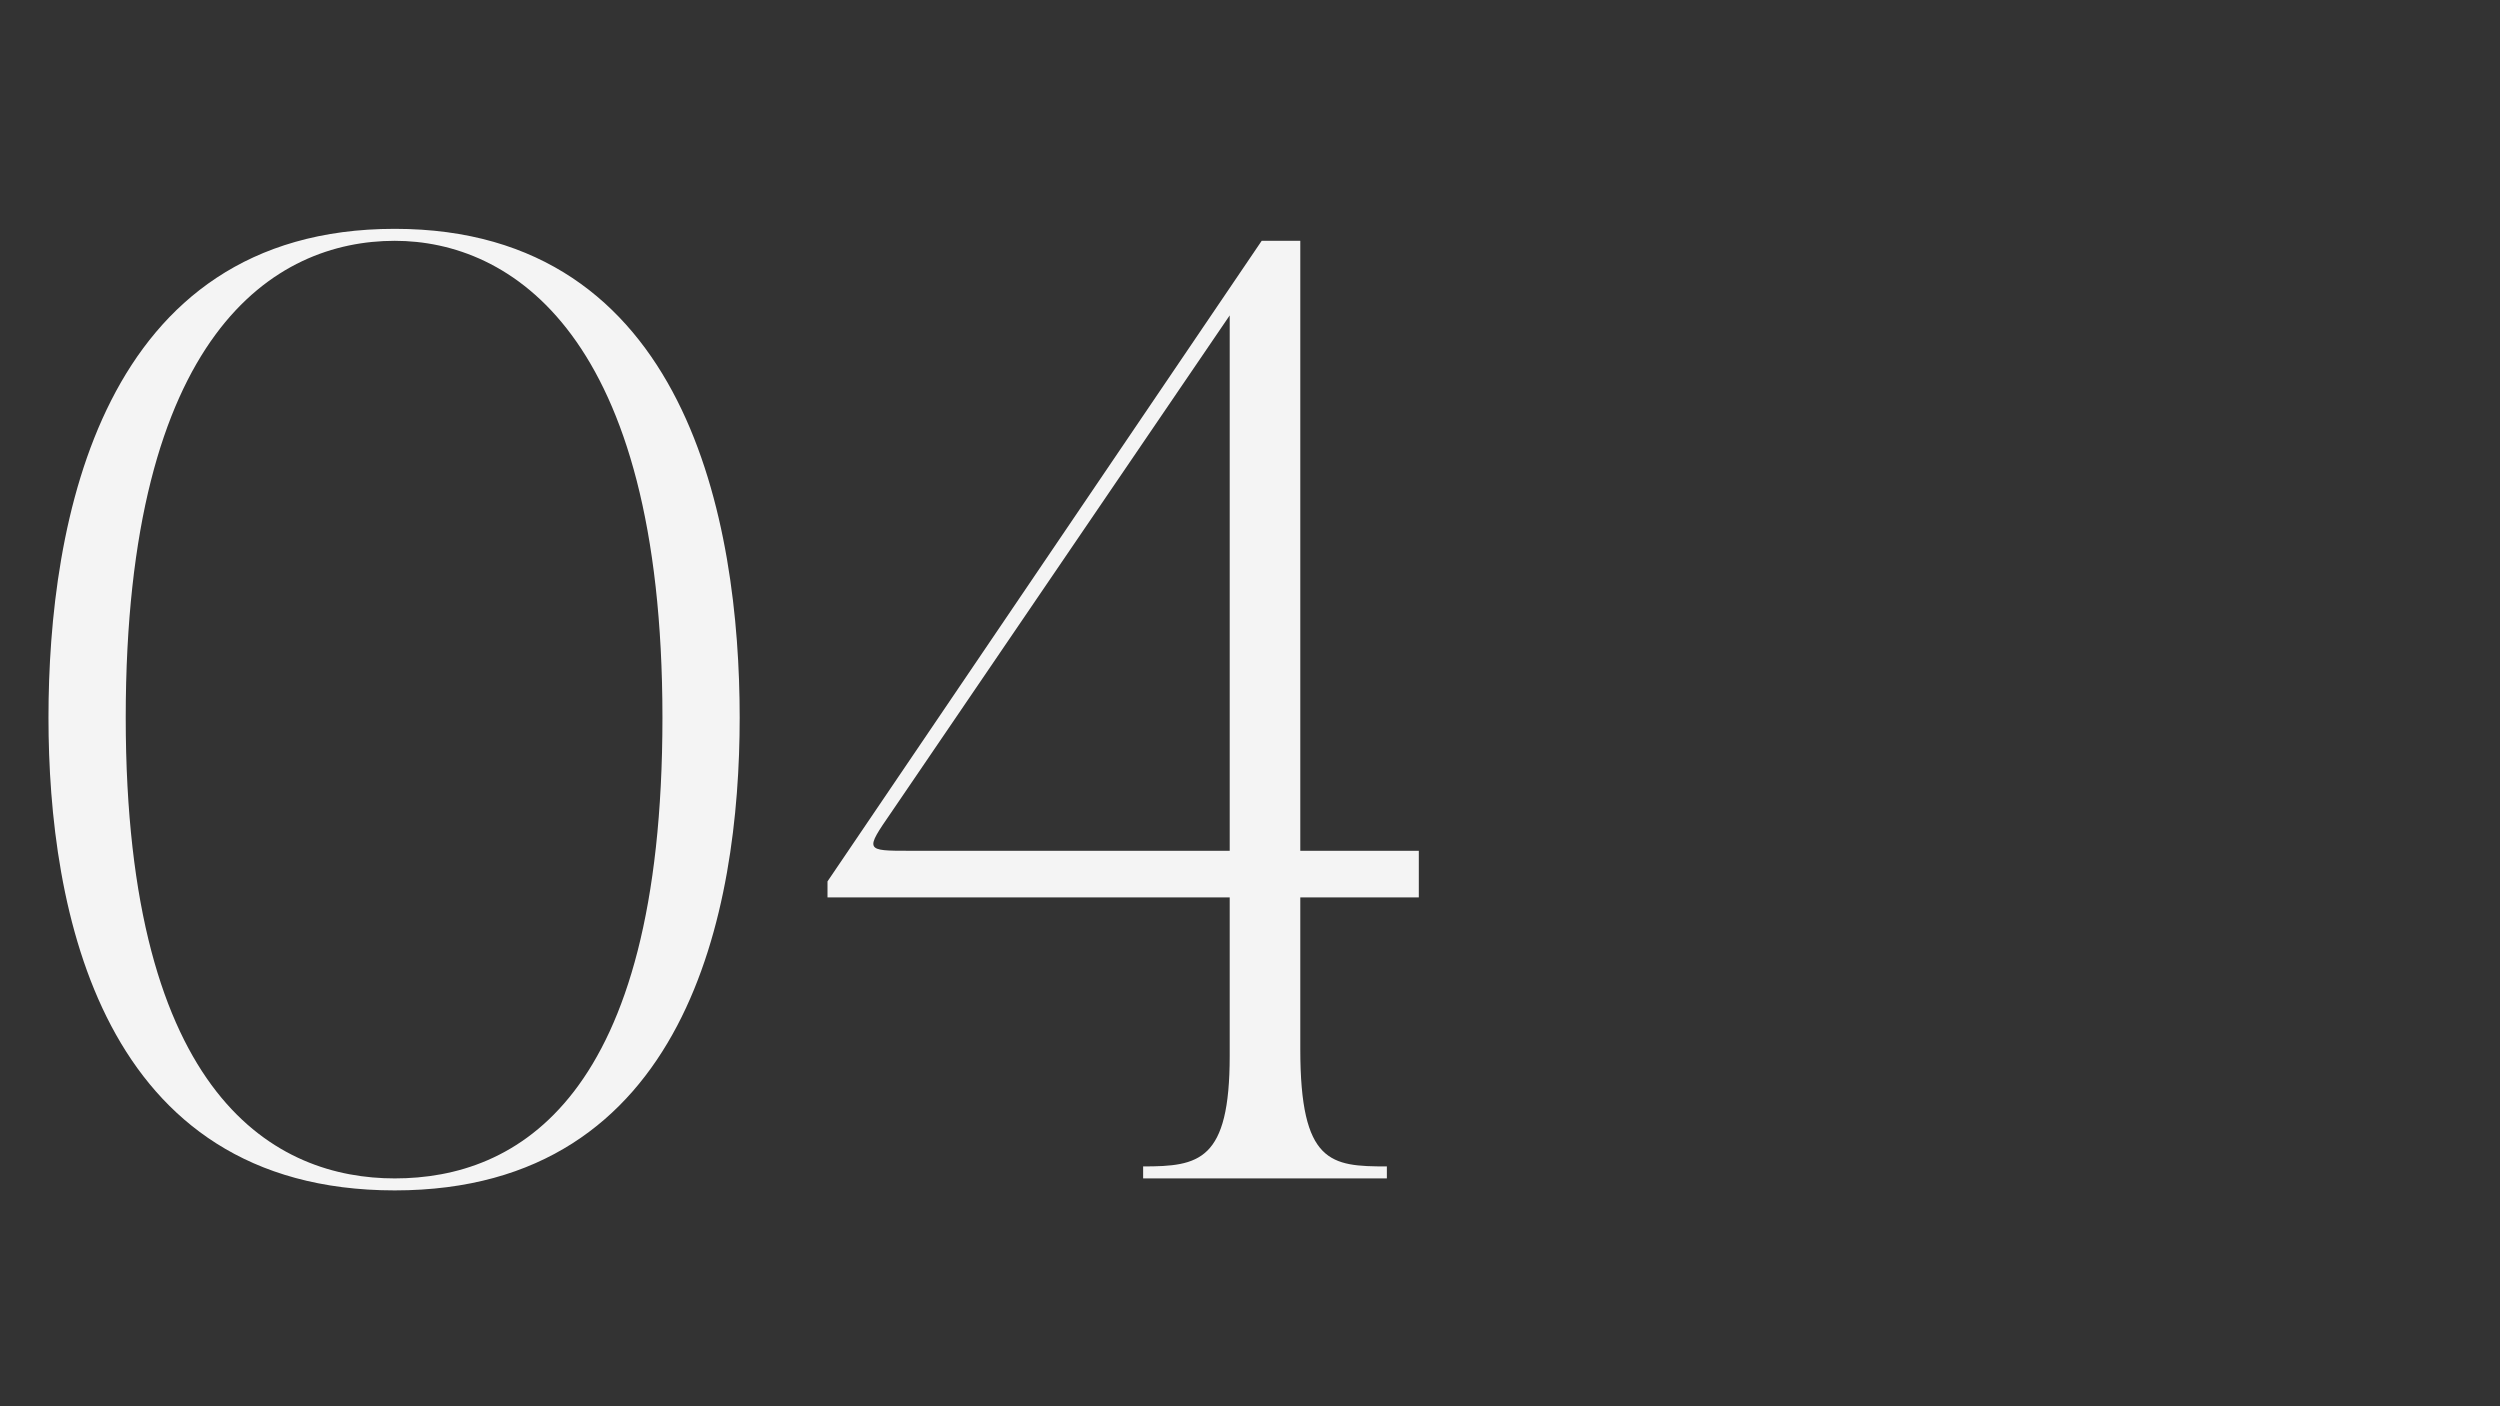
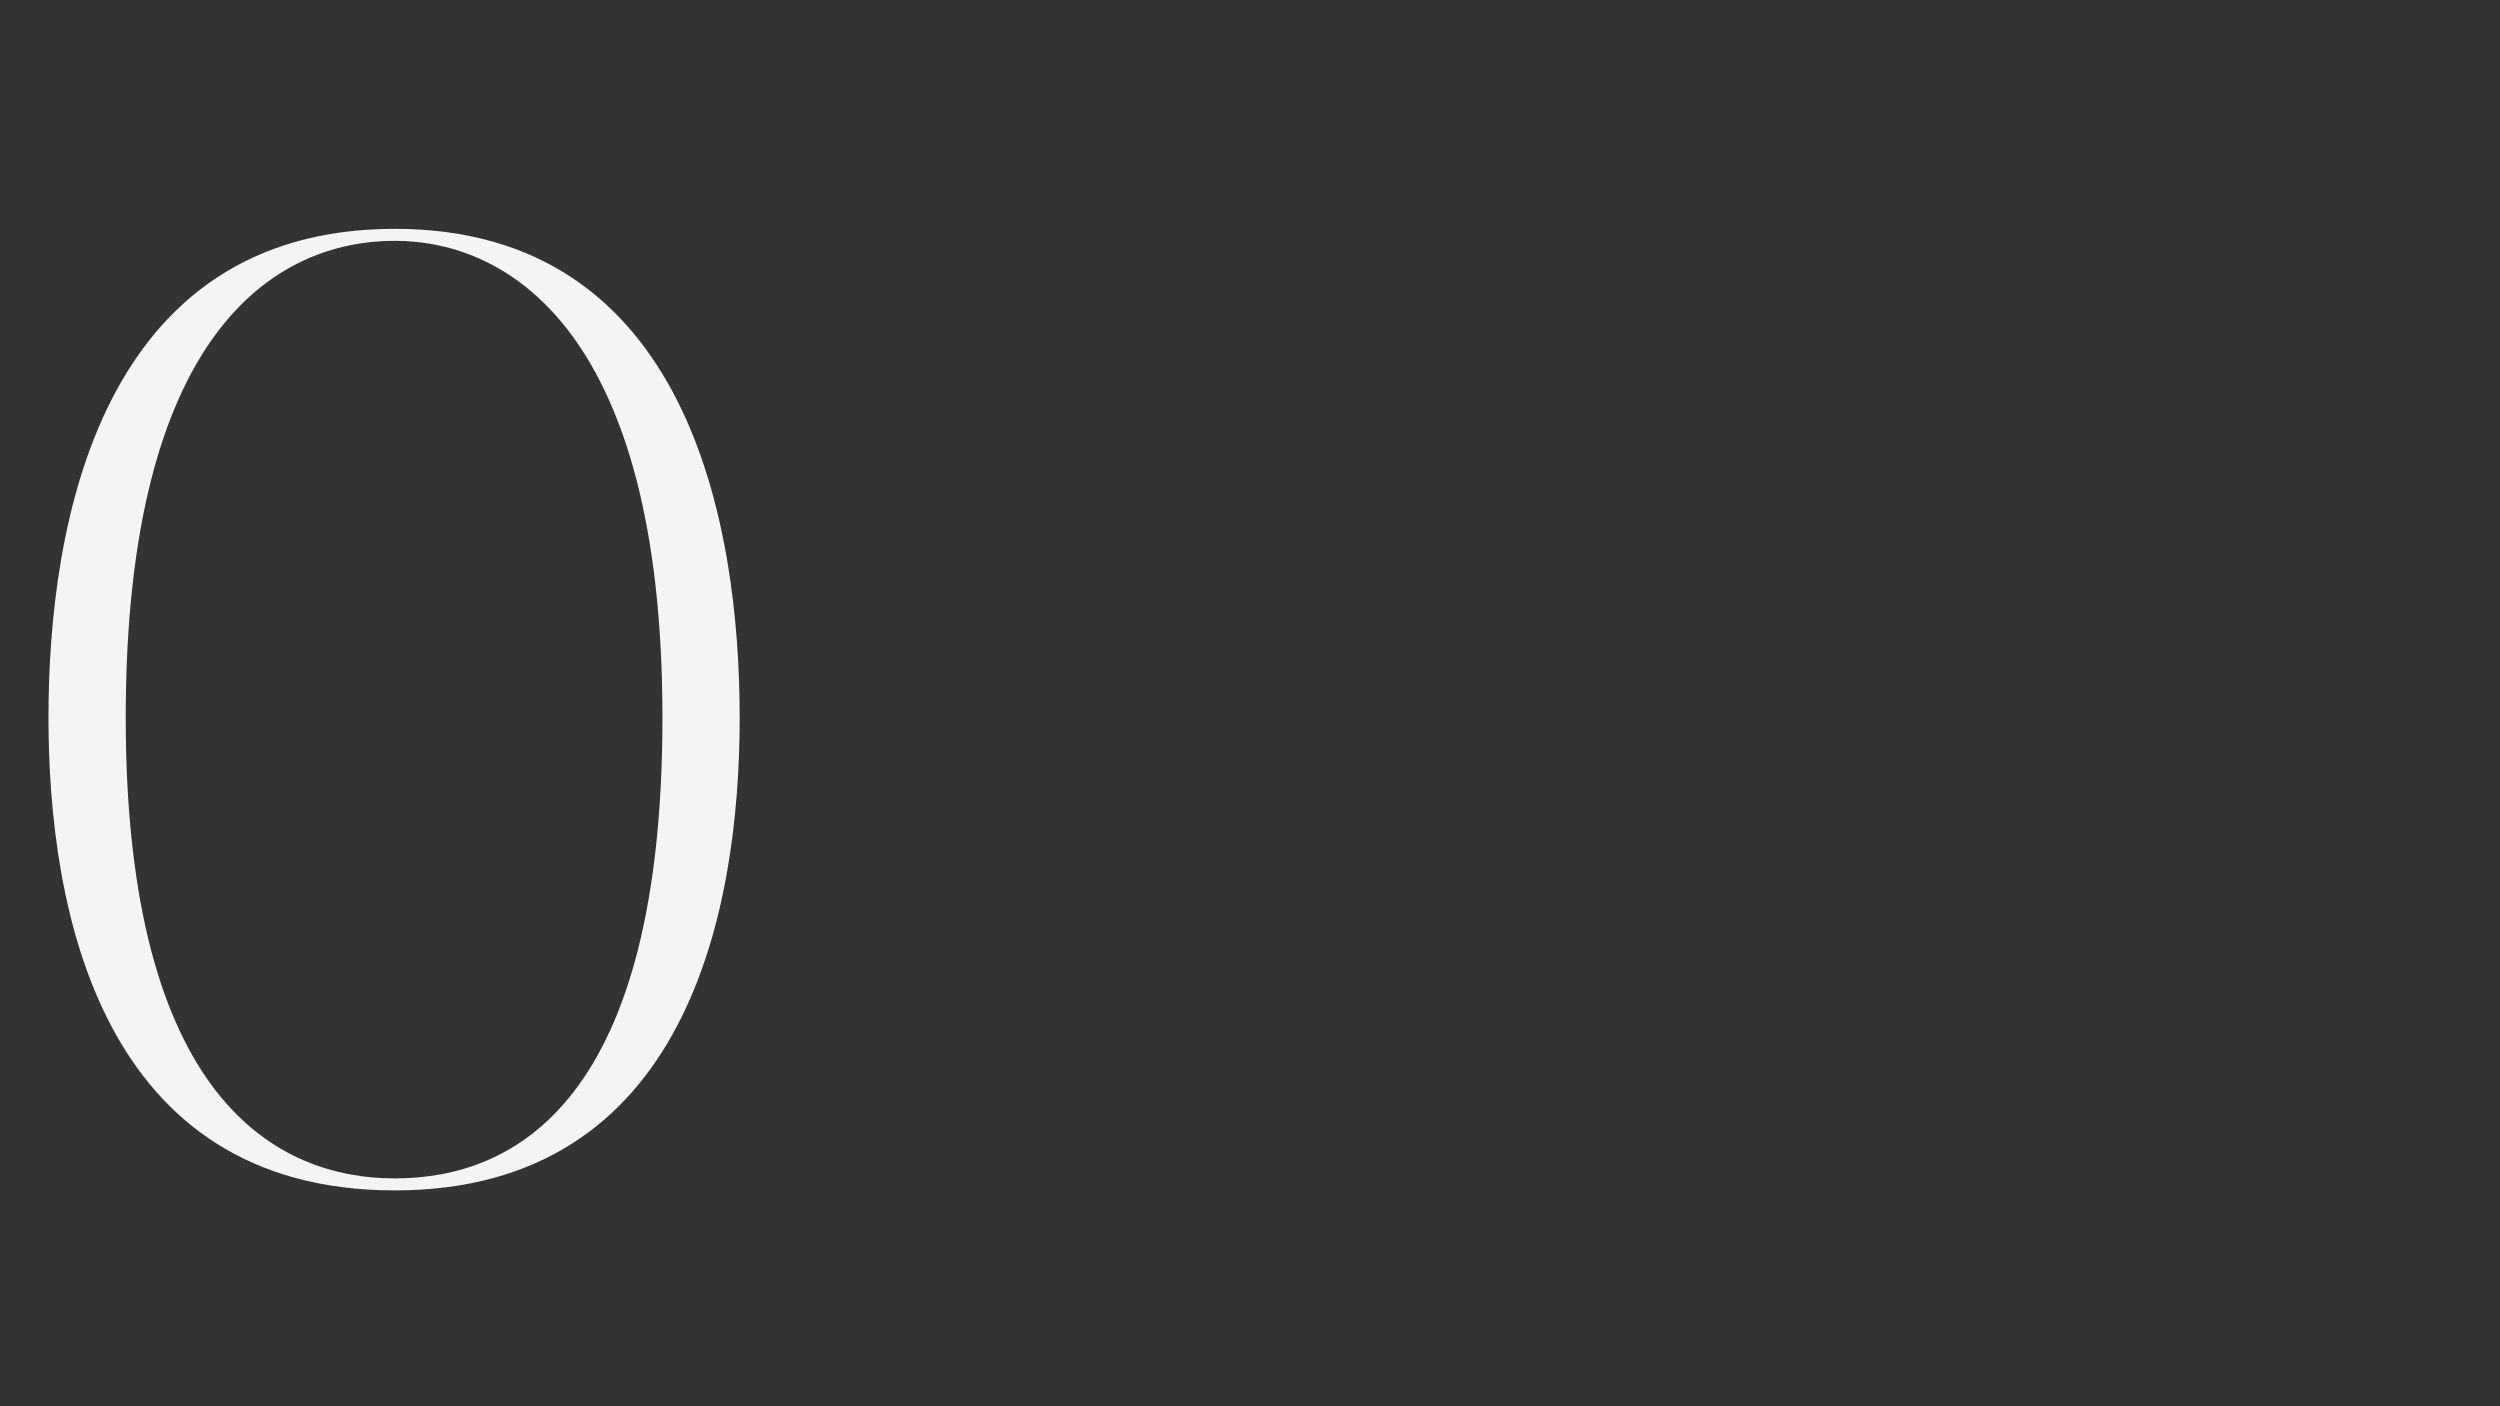
<svg xmlns="http://www.w3.org/2000/svg" id="bf7afe64-1049-4654-a512-ab06c760f642" data-name="b6aba6a0-6569-47a2-a78a-32f889d61f15" viewBox="0 0 1920 1080">
  <rect x="0" y="0" width="1920" height="1080" fill="#333333" stroke="none" />
  <defs>
    <style>.b11a472c-1dae-4bad-bea1-77f51a2e485e{fill:#f4f4f4;}</style>
  </defs>
  <title>Spiritum_Titlu_NrPatru</title>
-   <path class="b11a472c-1dae-4bad-bea1-77f51a2e485e" d="M568.073,551.123c0,147.284-39.895,363.101-264.909,363.101-226.041,0-265.936-215.817-265.936-363.101,0-149.337,39.895-375.377,265.936-375.377C528.178,175.746,568.073,401.787,568.073,551.123Zm-59.316,0c0-295.601-117.633-366.173-205.594-366.173-92.053,0-206.606,70.573-206.606,366.173C96.557,844.671,213.15,905.02,303.163,905.02,396.243,905.02,508.757,844.671,508.757,551.123Z" />
-   <path class="b11a472c-1dae-4bad-bea1-77f51a2e485e" d="M998.625,689.203V805.809c0,87.961,23.527,90.007,66.487,90.007V905.02H877.927v-9.204c42.961,0,66.487-4.092,66.487-84.895V689.203H635.517V676.926L968.967,184.95h29.658V653.407h91.027V689.203ZM944.414,242.227,684.623,623.742c-20.461,29.665-20.461,29.665,14.316,29.665h245.475Z" />
+   <path class="b11a472c-1dae-4bad-bea1-77f51a2e485e" d="M568.073,551.123c0,147.284-39.895,363.101-264.909,363.101-226.041,0-265.936-215.817-265.936-363.101,0-149.337,39.895-375.377,265.936-375.377C528.178,175.746,568.073,401.787,568.073,551.123Zm-59.316,0c0-295.601-117.633-366.173-205.594-366.173-92.053,0-206.606,70.573-206.606,366.173C96.557,844.671,213.15,905.02,303.163,905.02,396.243,905.02,508.757,844.671,508.757,551.123" />
</svg>